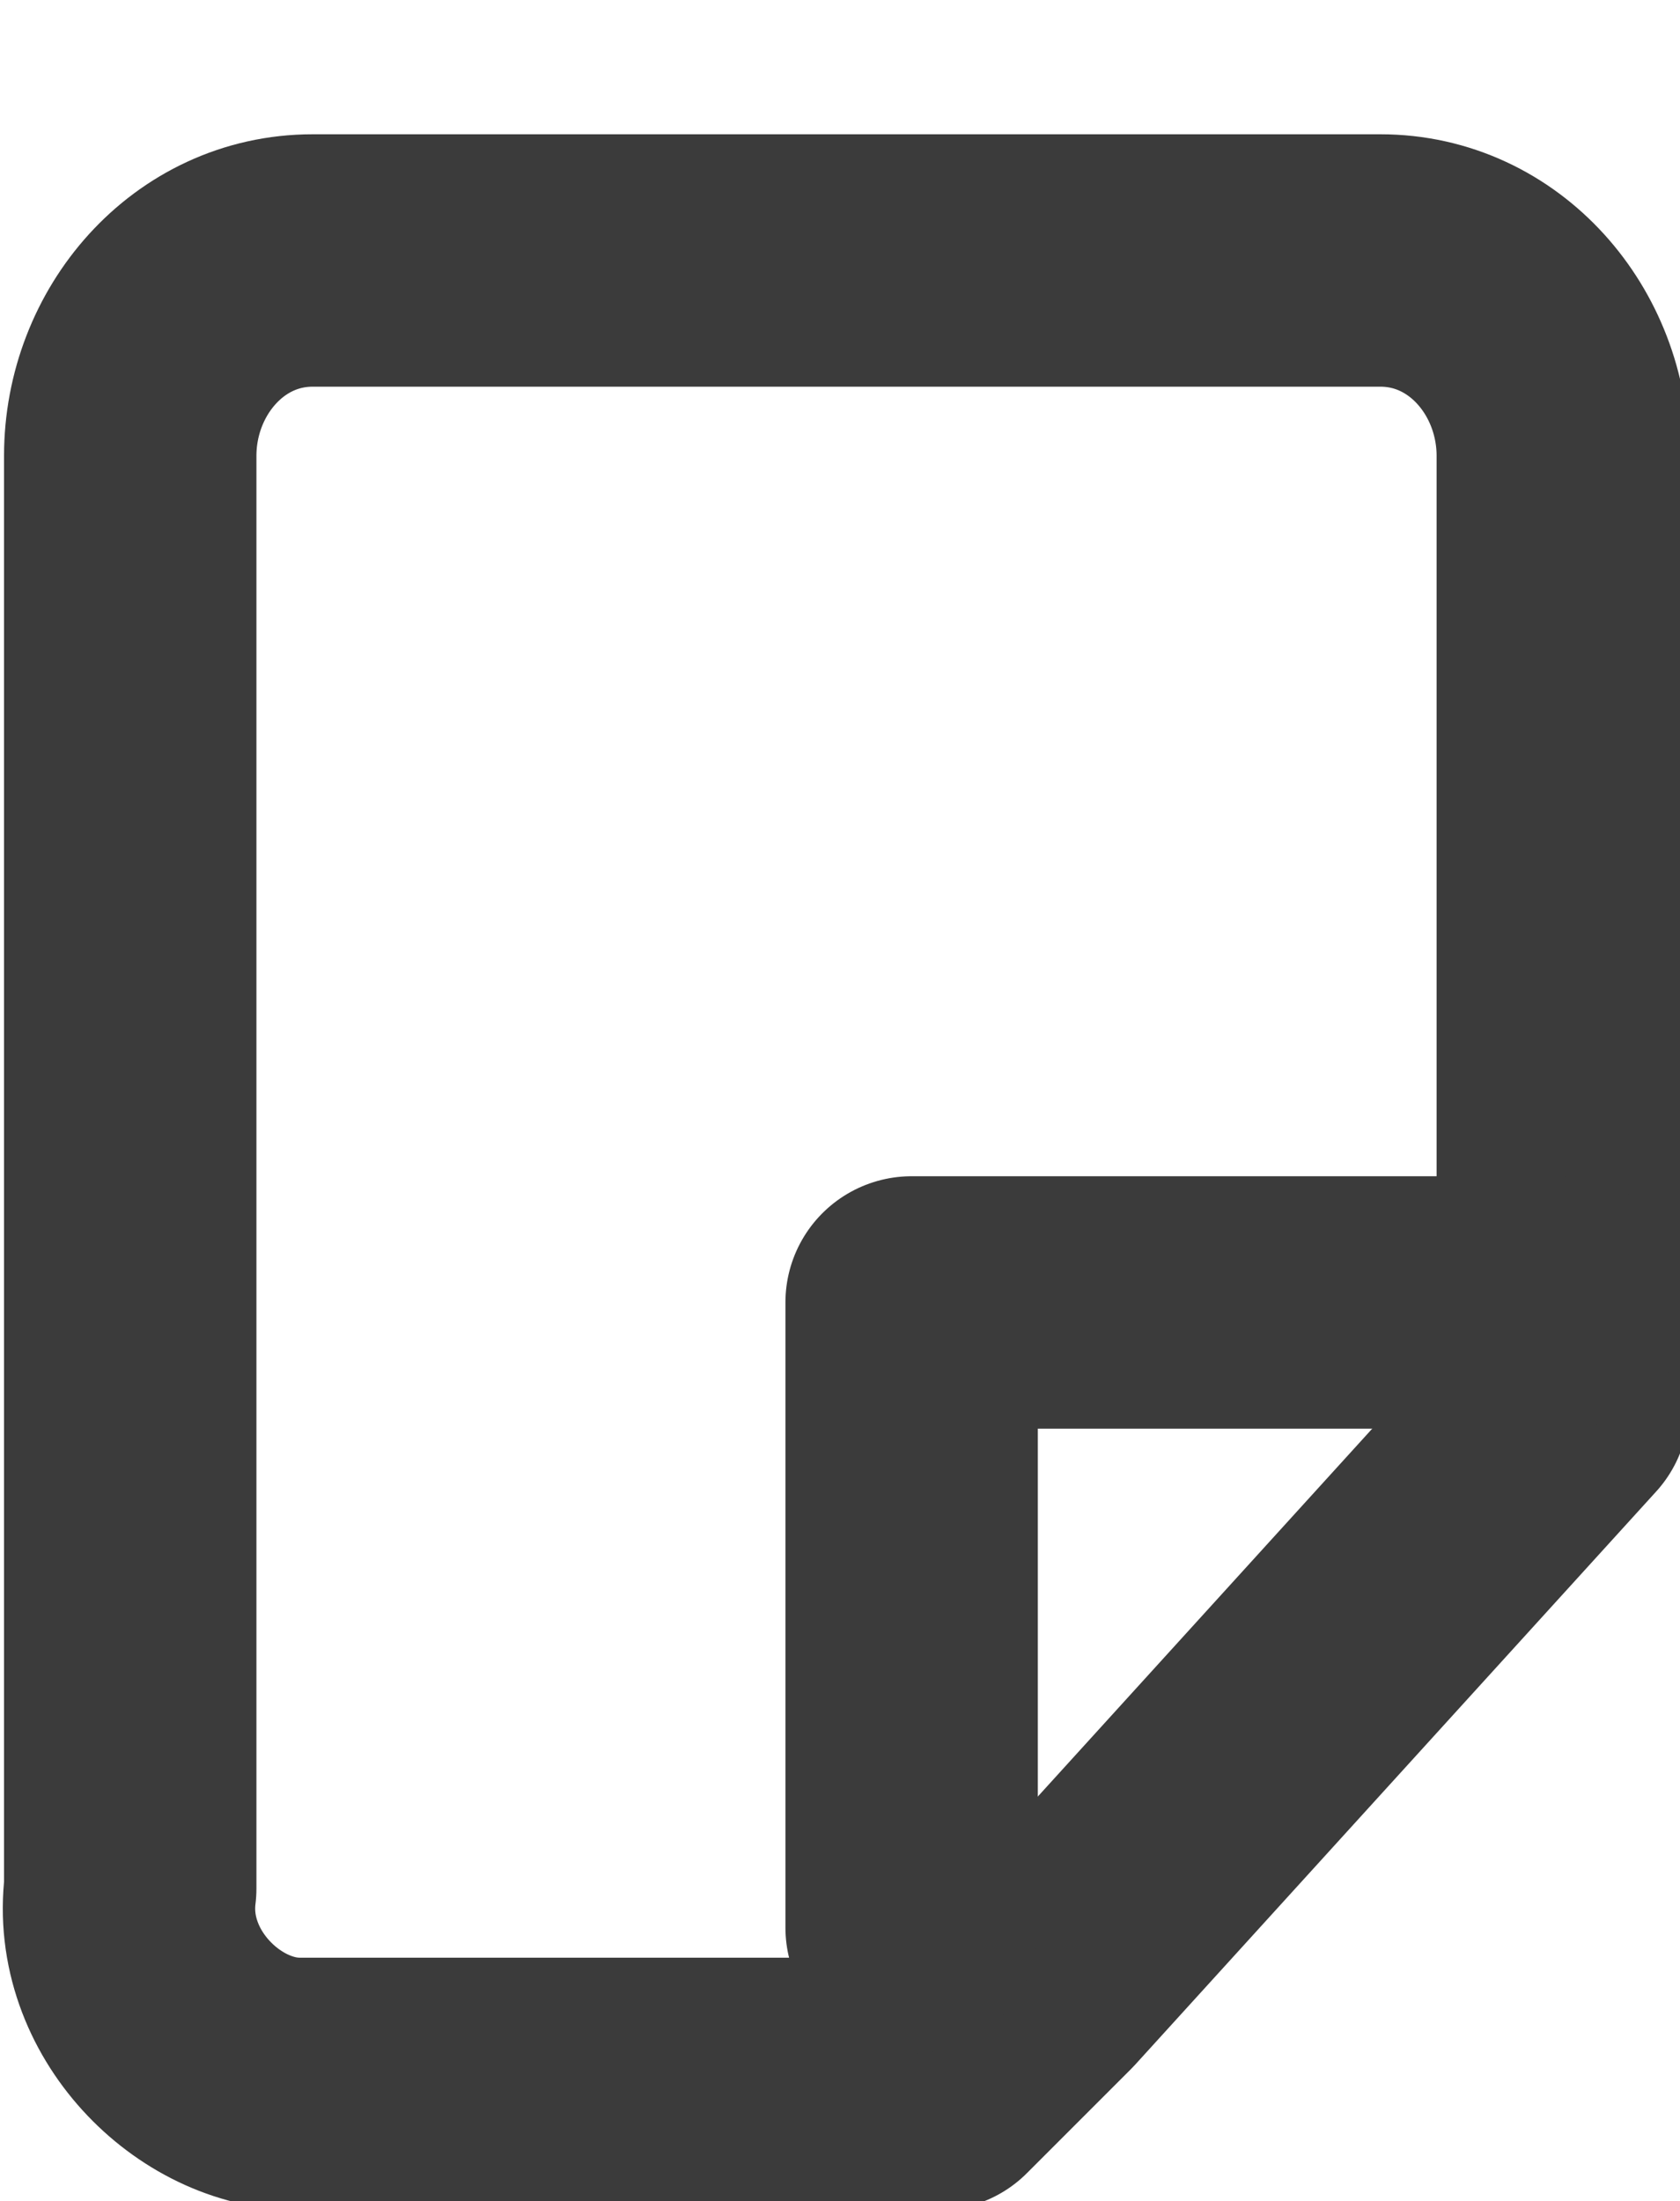
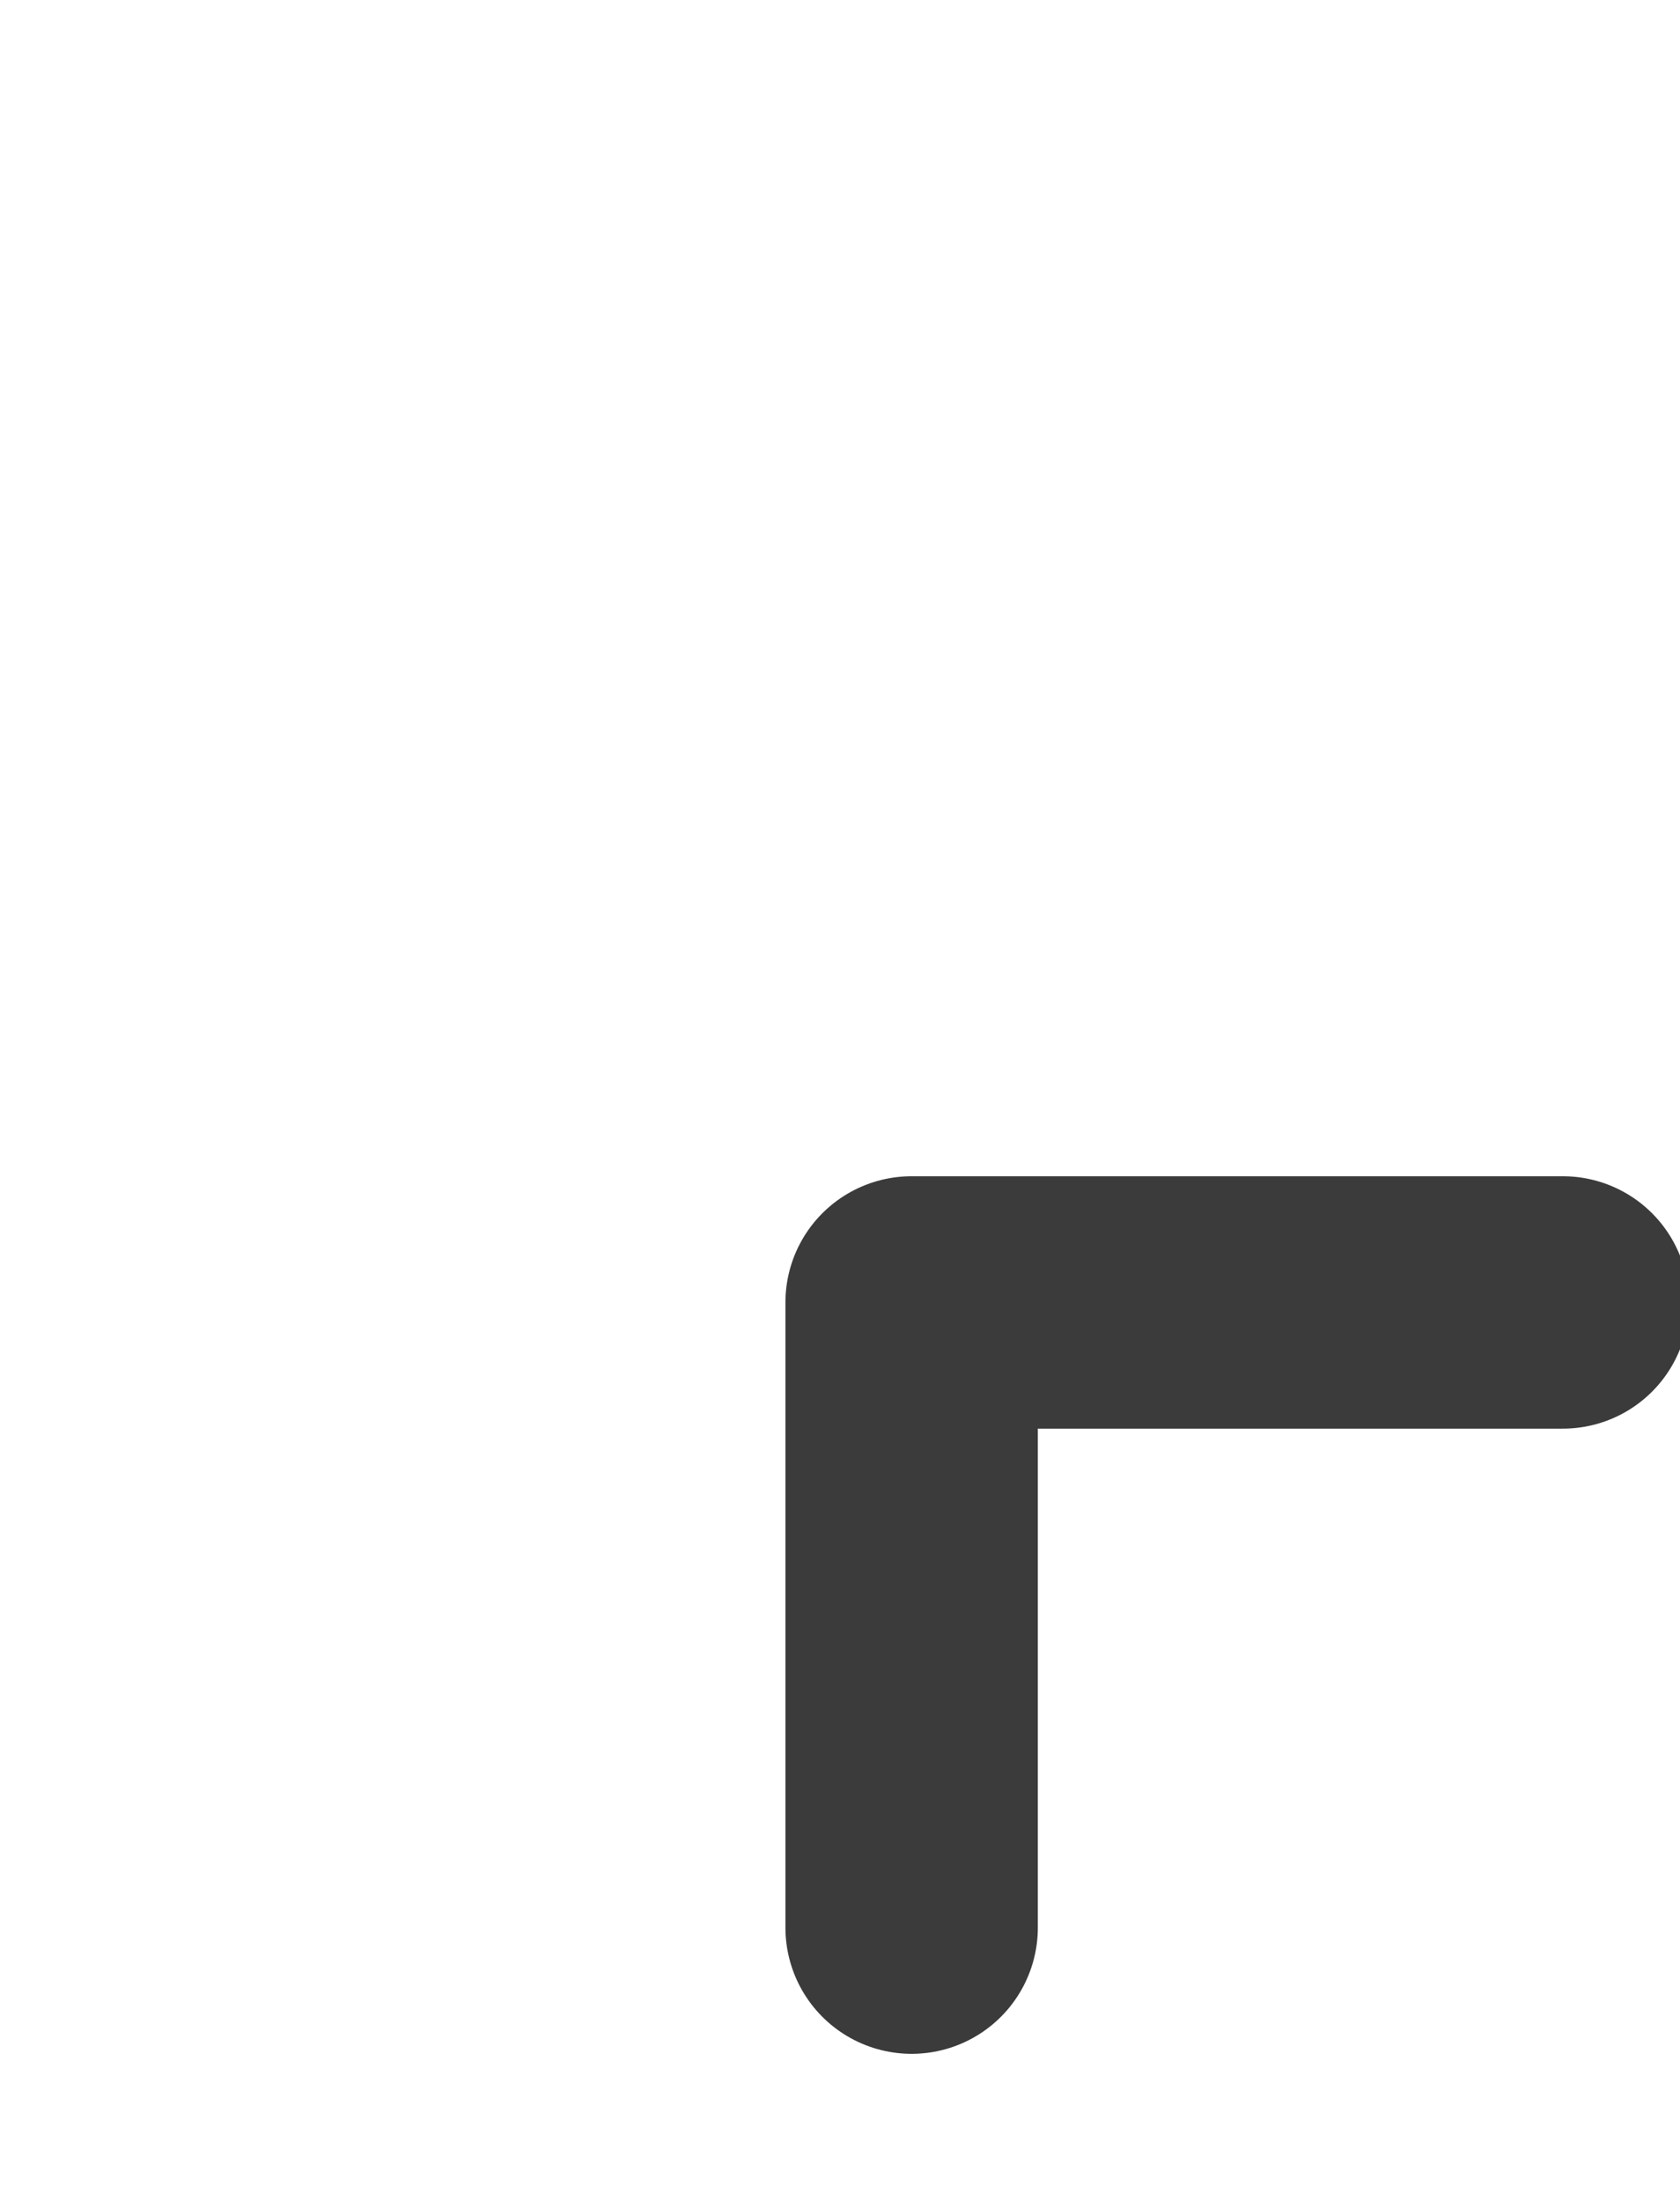
<svg xmlns="http://www.w3.org/2000/svg" version="1.1" id="Ebene_1" x="0px" y="0px" width="12.9px" height="16.9px" viewBox="0 0 12.9 16.9" style="enable-background:new 0 0 12.9 16.9;" xml:space="preserve">
  <style type="text/css">
	.st0{fill:none;stroke:#3B3B3B;stroke-width:1.938;stroke-linecap:round;stroke-linejoin:round;}
</style>
  <g id="Icon_feather-file" transform="translate(-5 -2)">
-     <path id="Pfad_1" class="st0" d="M13,17.2l4-4.4V5.5C17,4.7,16.4,4,15.6,4H7.4C6.6,4,6,4.7,6,5.5v11C5.9,17.3,6.6,18,7.3,18h4.9   L13,17.2z" />
    <path id="Pfad_2" class="st0" d="M17,12h-5v4.8" />
  </g>
</svg>